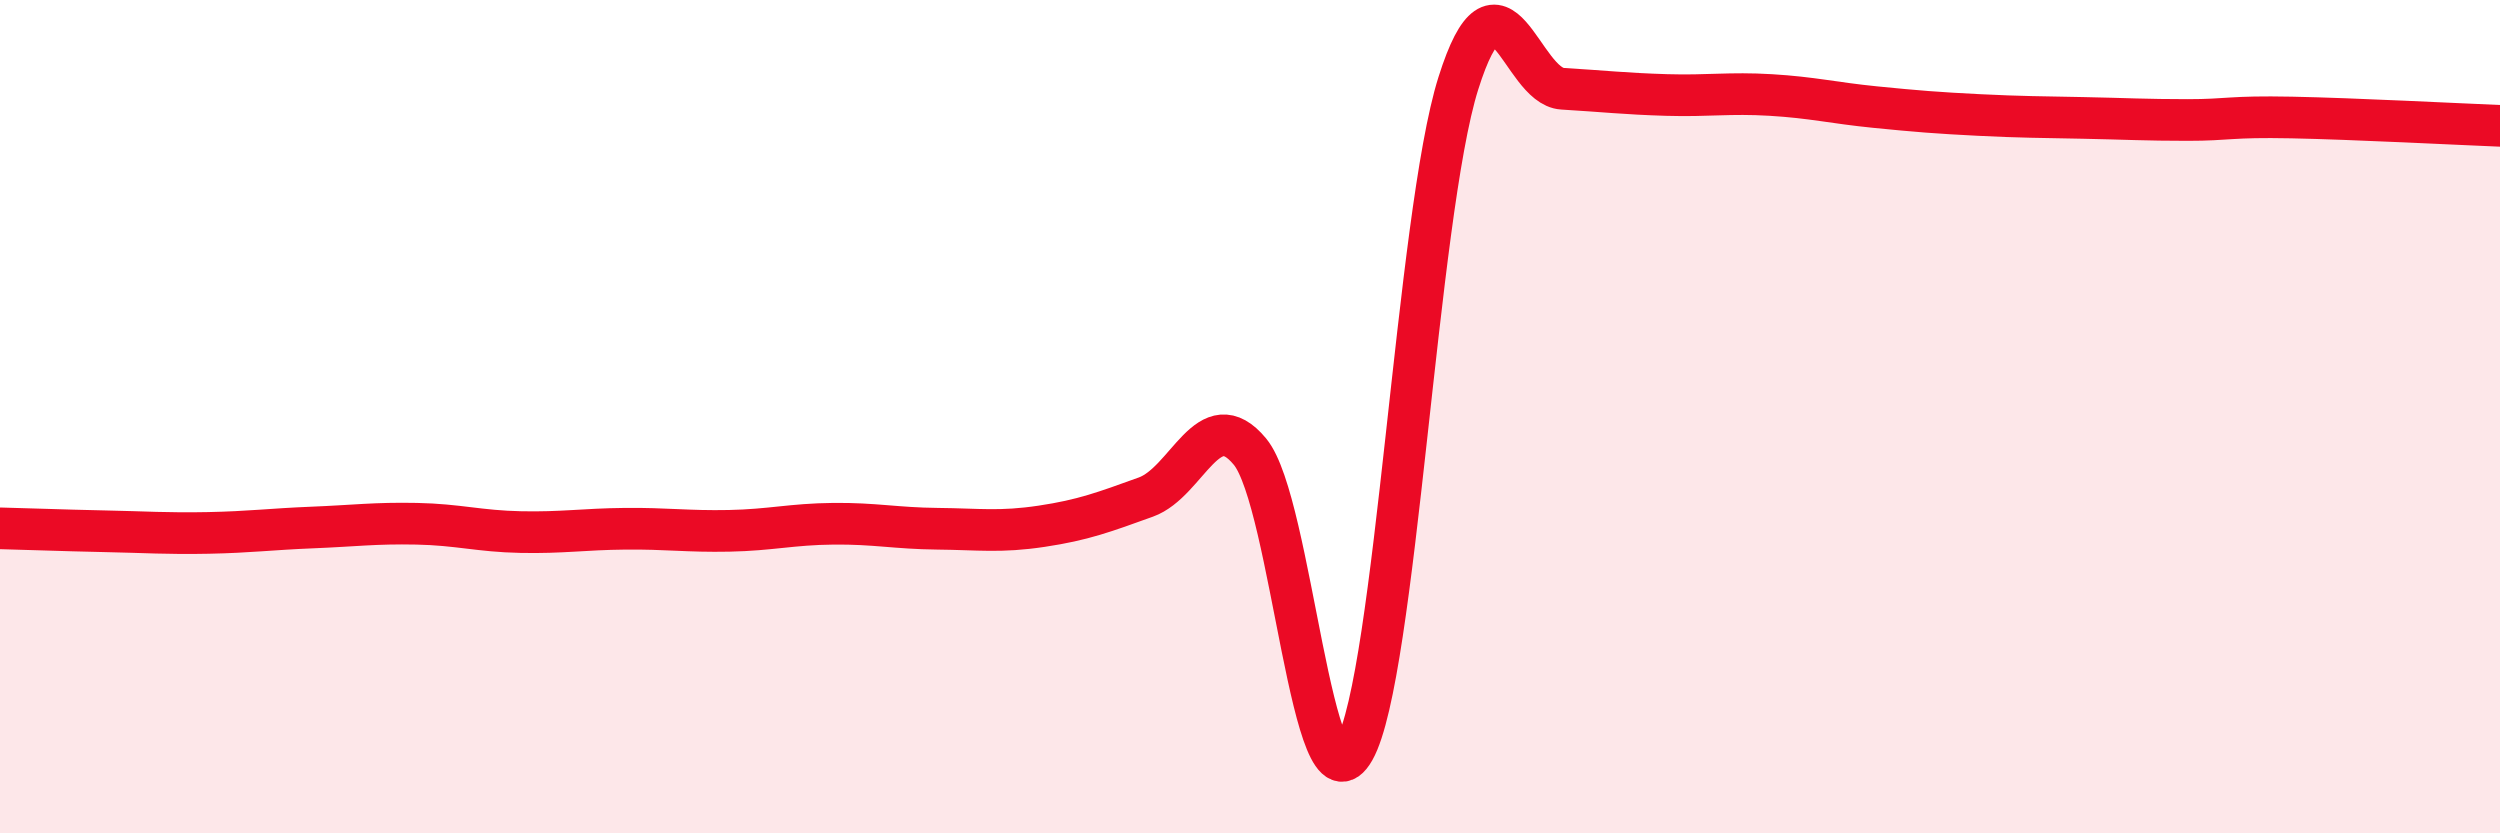
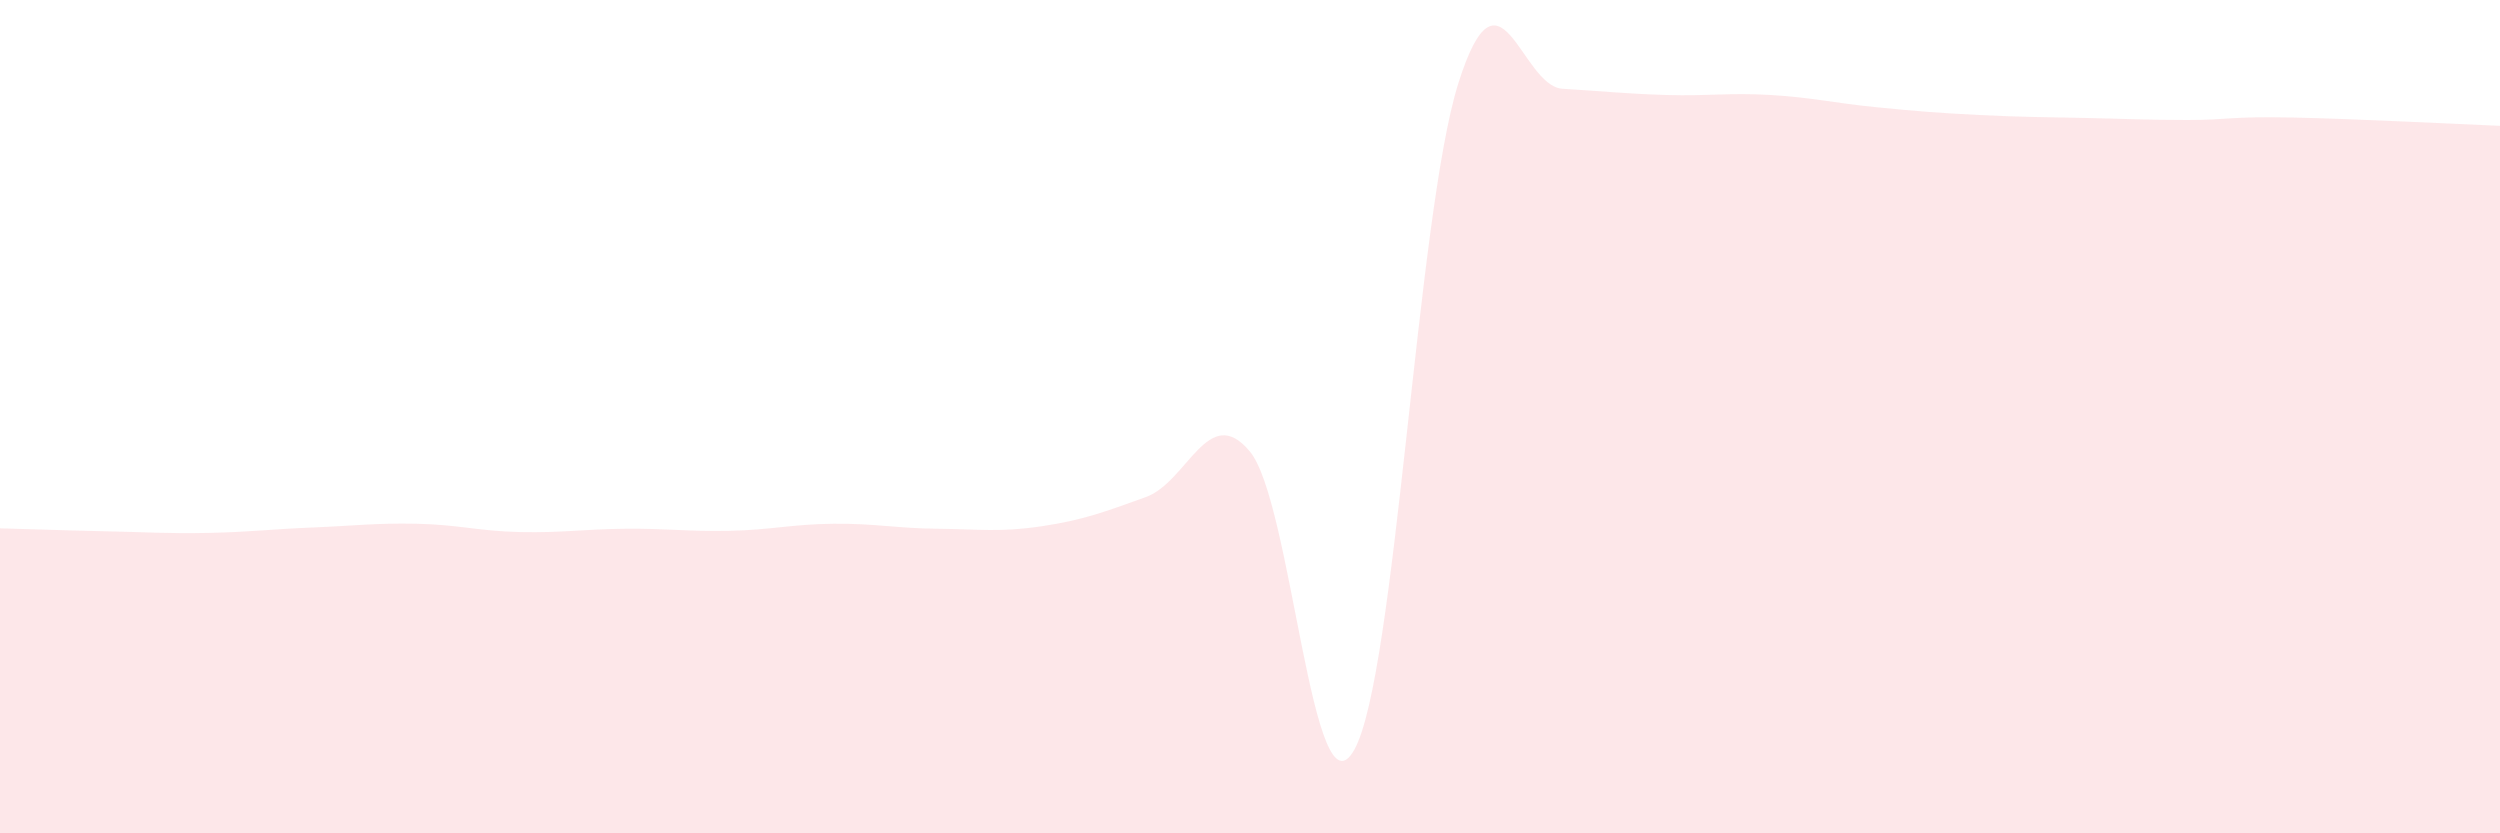
<svg xmlns="http://www.w3.org/2000/svg" width="60" height="20" viewBox="0 0 60 20">
  <path d="M 0,12.68 C 0.5,12.69 1.5,12.73 2.5,12.75 C 3.5,12.77 4,12.81 5,12.79 C 6,12.77 6.5,12.7 7.5,12.66 C 8.5,12.62 9,12.55 10,12.57 C 11,12.59 11.5,12.75 12.5,12.77 C 13.5,12.79 14,12.7 15,12.69 C 16,12.68 16.5,12.76 17.5,12.74 C 18.5,12.72 19,12.58 20,12.57 C 21,12.56 21.5,12.68 22.5,12.69 C 23.5,12.7 24,12.78 25,12.63 C 26,12.48 26.5,12.29 27.5,11.93 C 28.5,11.57 29,9.63 30,10.84 C 31,12.05 31.5,19.77 32.5,18 C 33.5,16.23 34,5.17 35,2 C 36,-1.17 36.5,2.07 37.5,2.13 C 38.5,2.19 39,2.25 40,2.28 C 41,2.31 41.5,2.22 42.5,2.28 C 43.5,2.34 44,2.47 45,2.57 C 46,2.67 46.5,2.71 47.5,2.76 C 48.5,2.81 49,2.81 50,2.83 C 51,2.85 51.5,2.88 52.5,2.88 C 53.5,2.88 53.5,2.79 55,2.82 C 56.5,2.85 59,2.98 60,3.02L60 20L0 20Z" fill="#EB0A25" opacity="0.1" stroke-linecap="round" stroke-linejoin="round" />
-   <path d="M 0,12.68 C 0.5,12.69 1.5,12.73 2.5,12.75 C 3.5,12.77 4,12.81 5,12.79 C 6,12.77 6.5,12.7 7.5,12.66 C 8.5,12.62 9,12.55 10,12.57 C 11,12.59 11.5,12.75 12.5,12.77 C 13.5,12.79 14,12.7 15,12.69 C 16,12.68 16.5,12.76 17.5,12.74 C 18.5,12.72 19,12.58 20,12.57 C 21,12.56 21.5,12.68 22.5,12.69 C 23.5,12.7 24,12.78 25,12.63 C 26,12.48 26.5,12.29 27.5,11.93 C 28.5,11.57 29,9.63 30,10.84 C 31,12.05 31.5,19.77 32.5,18 C 33.5,16.23 34,5.17 35,2 C 36,-1.17 36.5,2.07 37.5,2.13 C 38.5,2.19 39,2.25 40,2.28 C 41,2.31 41.5,2.22 42.5,2.28 C 43.5,2.34 44,2.47 45,2.57 C 46,2.67 46.5,2.71 47.5,2.76 C 48.5,2.81 49,2.81 50,2.83 C 51,2.85 51.5,2.88 52.5,2.88 C 53.5,2.88 53.5,2.79 55,2.82 C 56.5,2.85 59,2.98 60,3.02" stroke="#EB0A25" stroke-width="1" fill="none" stroke-linecap="round" stroke-linejoin="round" />
</svg>